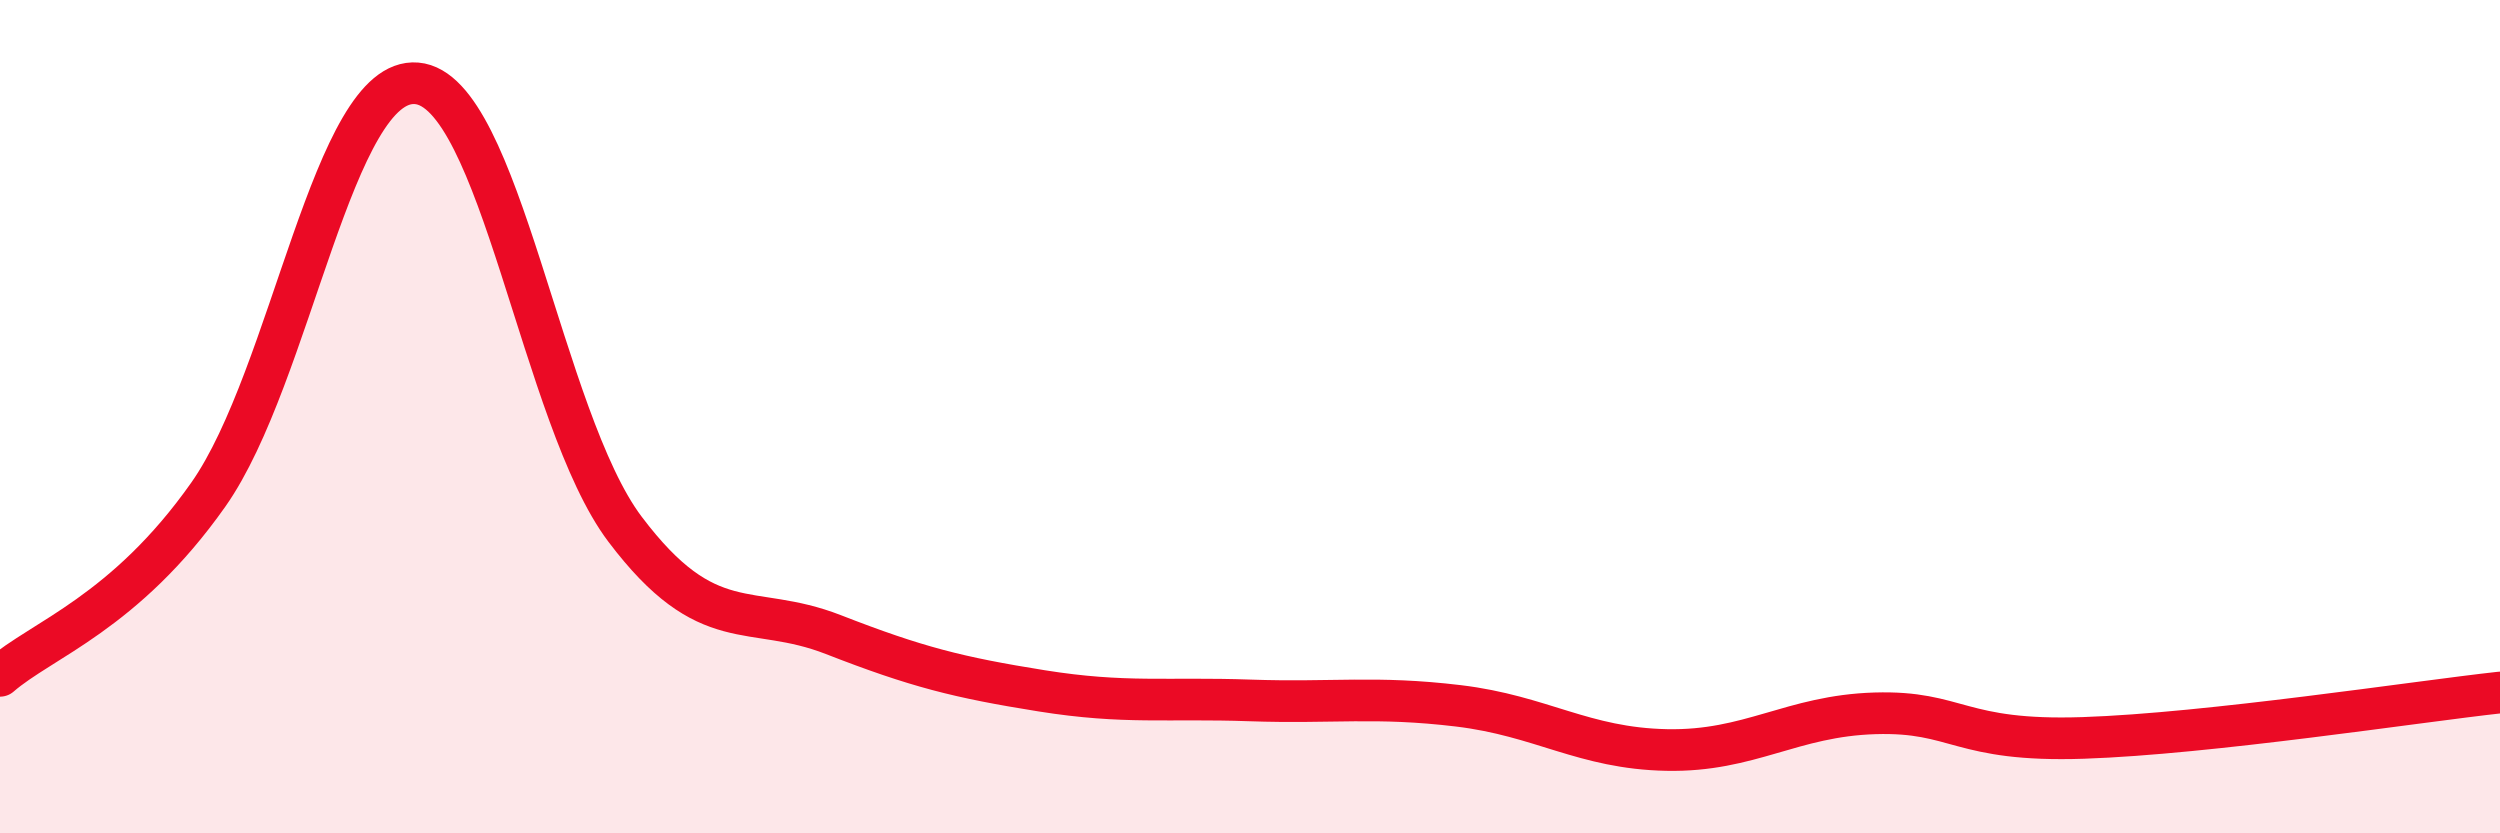
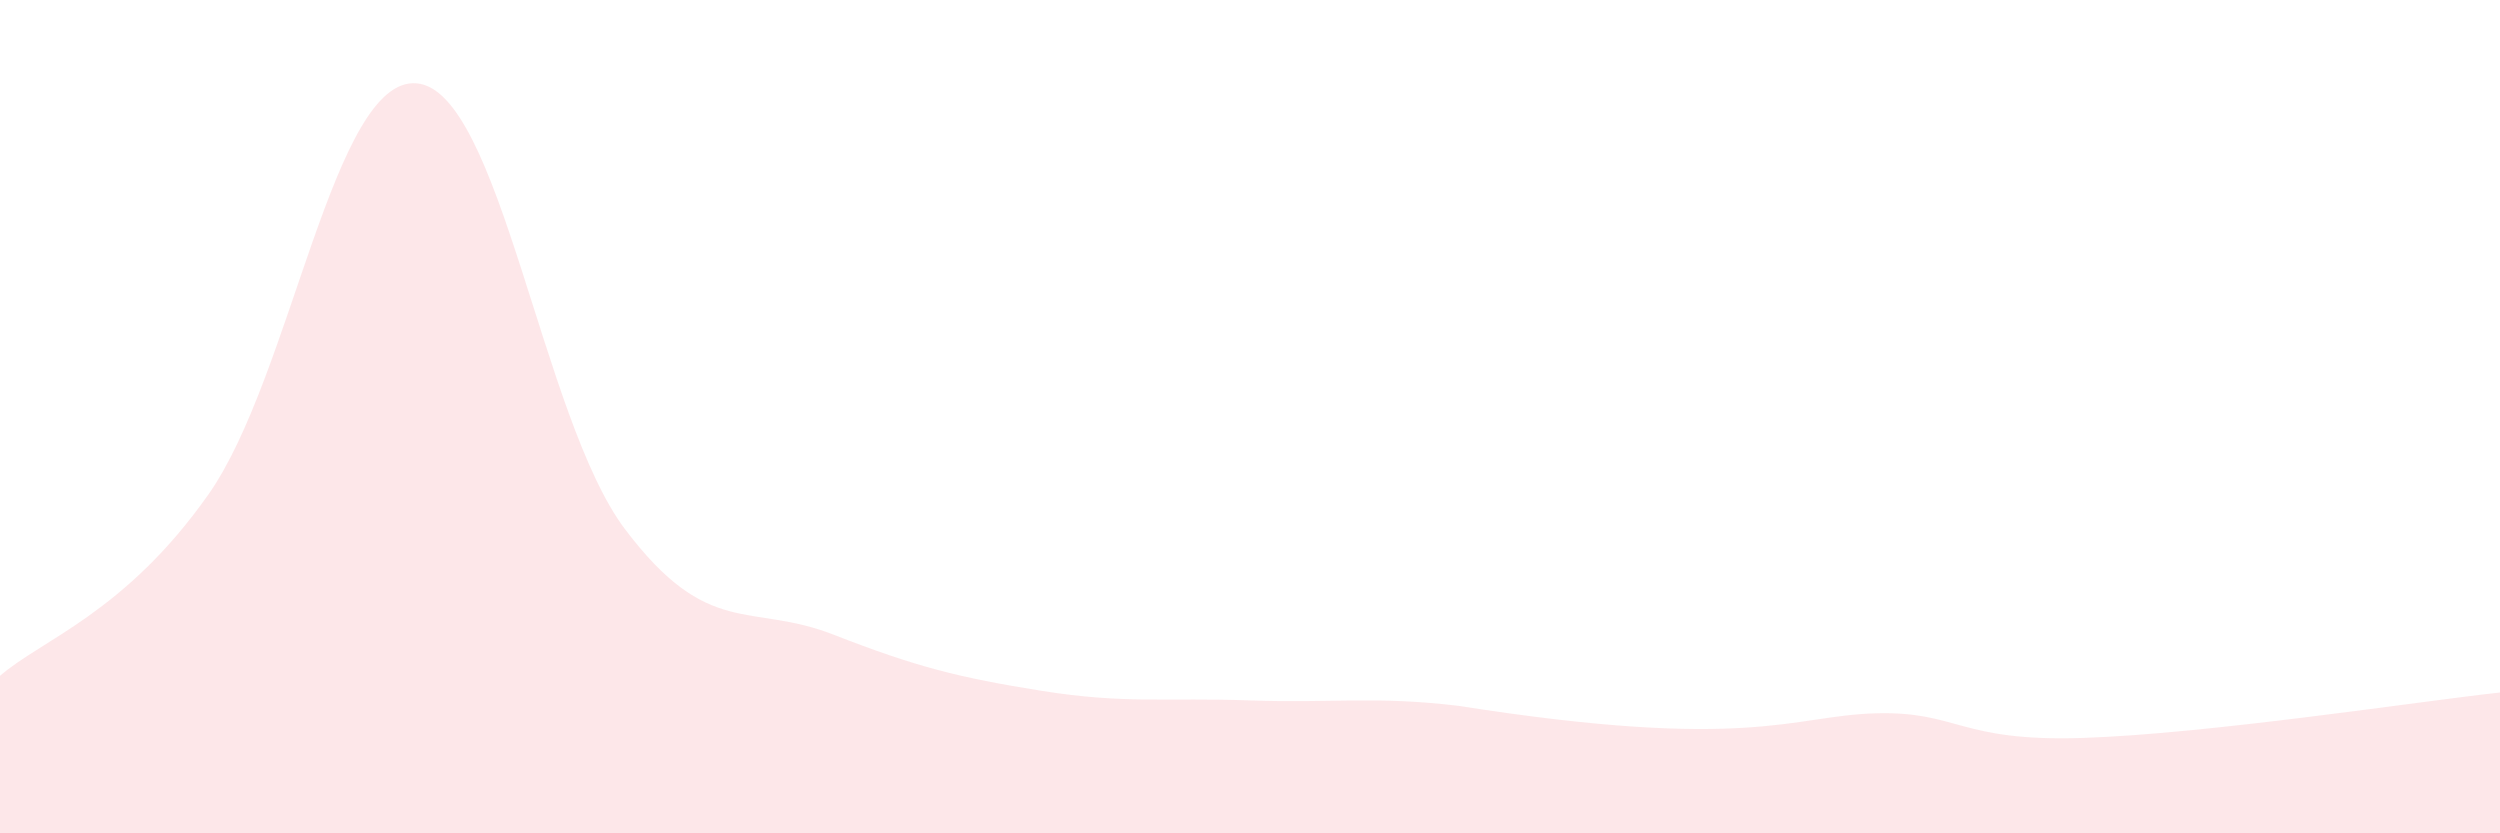
<svg xmlns="http://www.w3.org/2000/svg" width="60" height="20" viewBox="0 0 60 20">
-   <path d="M 0,16.22 C 1,15.35 3,14.71 5,11.87 C 7,9.03 8,1.83 10,2 C 12,2.17 13,10.05 15,12.7 C 17,15.35 18,14.45 20,15.23 C 22,16.01 23,16.26 25,16.58 C 27,16.9 28,16.74 30,16.81 C 32,16.88 33,16.7 35,16.94 C 37,17.18 38,17.96 40,18 C 42,18.04 43,17.18 45,17.12 C 47,17.06 47,17.81 50,17.71 C 53,17.61 58,16.84 60,16.62L60 20L0 20Z" fill="#EB0A25" opacity="0.1" stroke-linecap="round" stroke-linejoin="round" />
-   <path d="M 0,16.22 C 1,15.35 3,14.71 5,11.87 C 7,9.03 8,1.83 10,2 C 12,2.17 13,10.05 15,12.7 C 17,15.35 18,14.45 20,15.23 C 22,16.01 23,16.26 25,16.58 C 27,16.9 28,16.74 30,16.81 C 32,16.88 33,16.7 35,16.94 C 37,17.18 38,17.96 40,18 C 42,18.04 43,17.18 45,17.12 C 47,17.06 47,17.81 50,17.71 C 53,17.61 58,16.84 60,16.62" stroke="#EB0A25" stroke-width="1" fill="none" stroke-linecap="round" stroke-linejoin="round" />
+   <path d="M 0,16.22 C 1,15.35 3,14.71 5,11.87 C 7,9.03 8,1.83 10,2 C 12,2.17 13,10.05 15,12.7 C 17,15.35 18,14.45 20,15.23 C 22,16.01 23,16.26 25,16.58 C 27,16.9 28,16.74 30,16.81 C 32,16.88 33,16.7 35,16.94 C 42,18.04 43,17.18 45,17.12 C 47,17.06 47,17.81 50,17.71 C 53,17.61 58,16.84 60,16.62L60 20L0 20Z" fill="#EB0A25" opacity="0.1" stroke-linecap="round" stroke-linejoin="round" />
</svg>